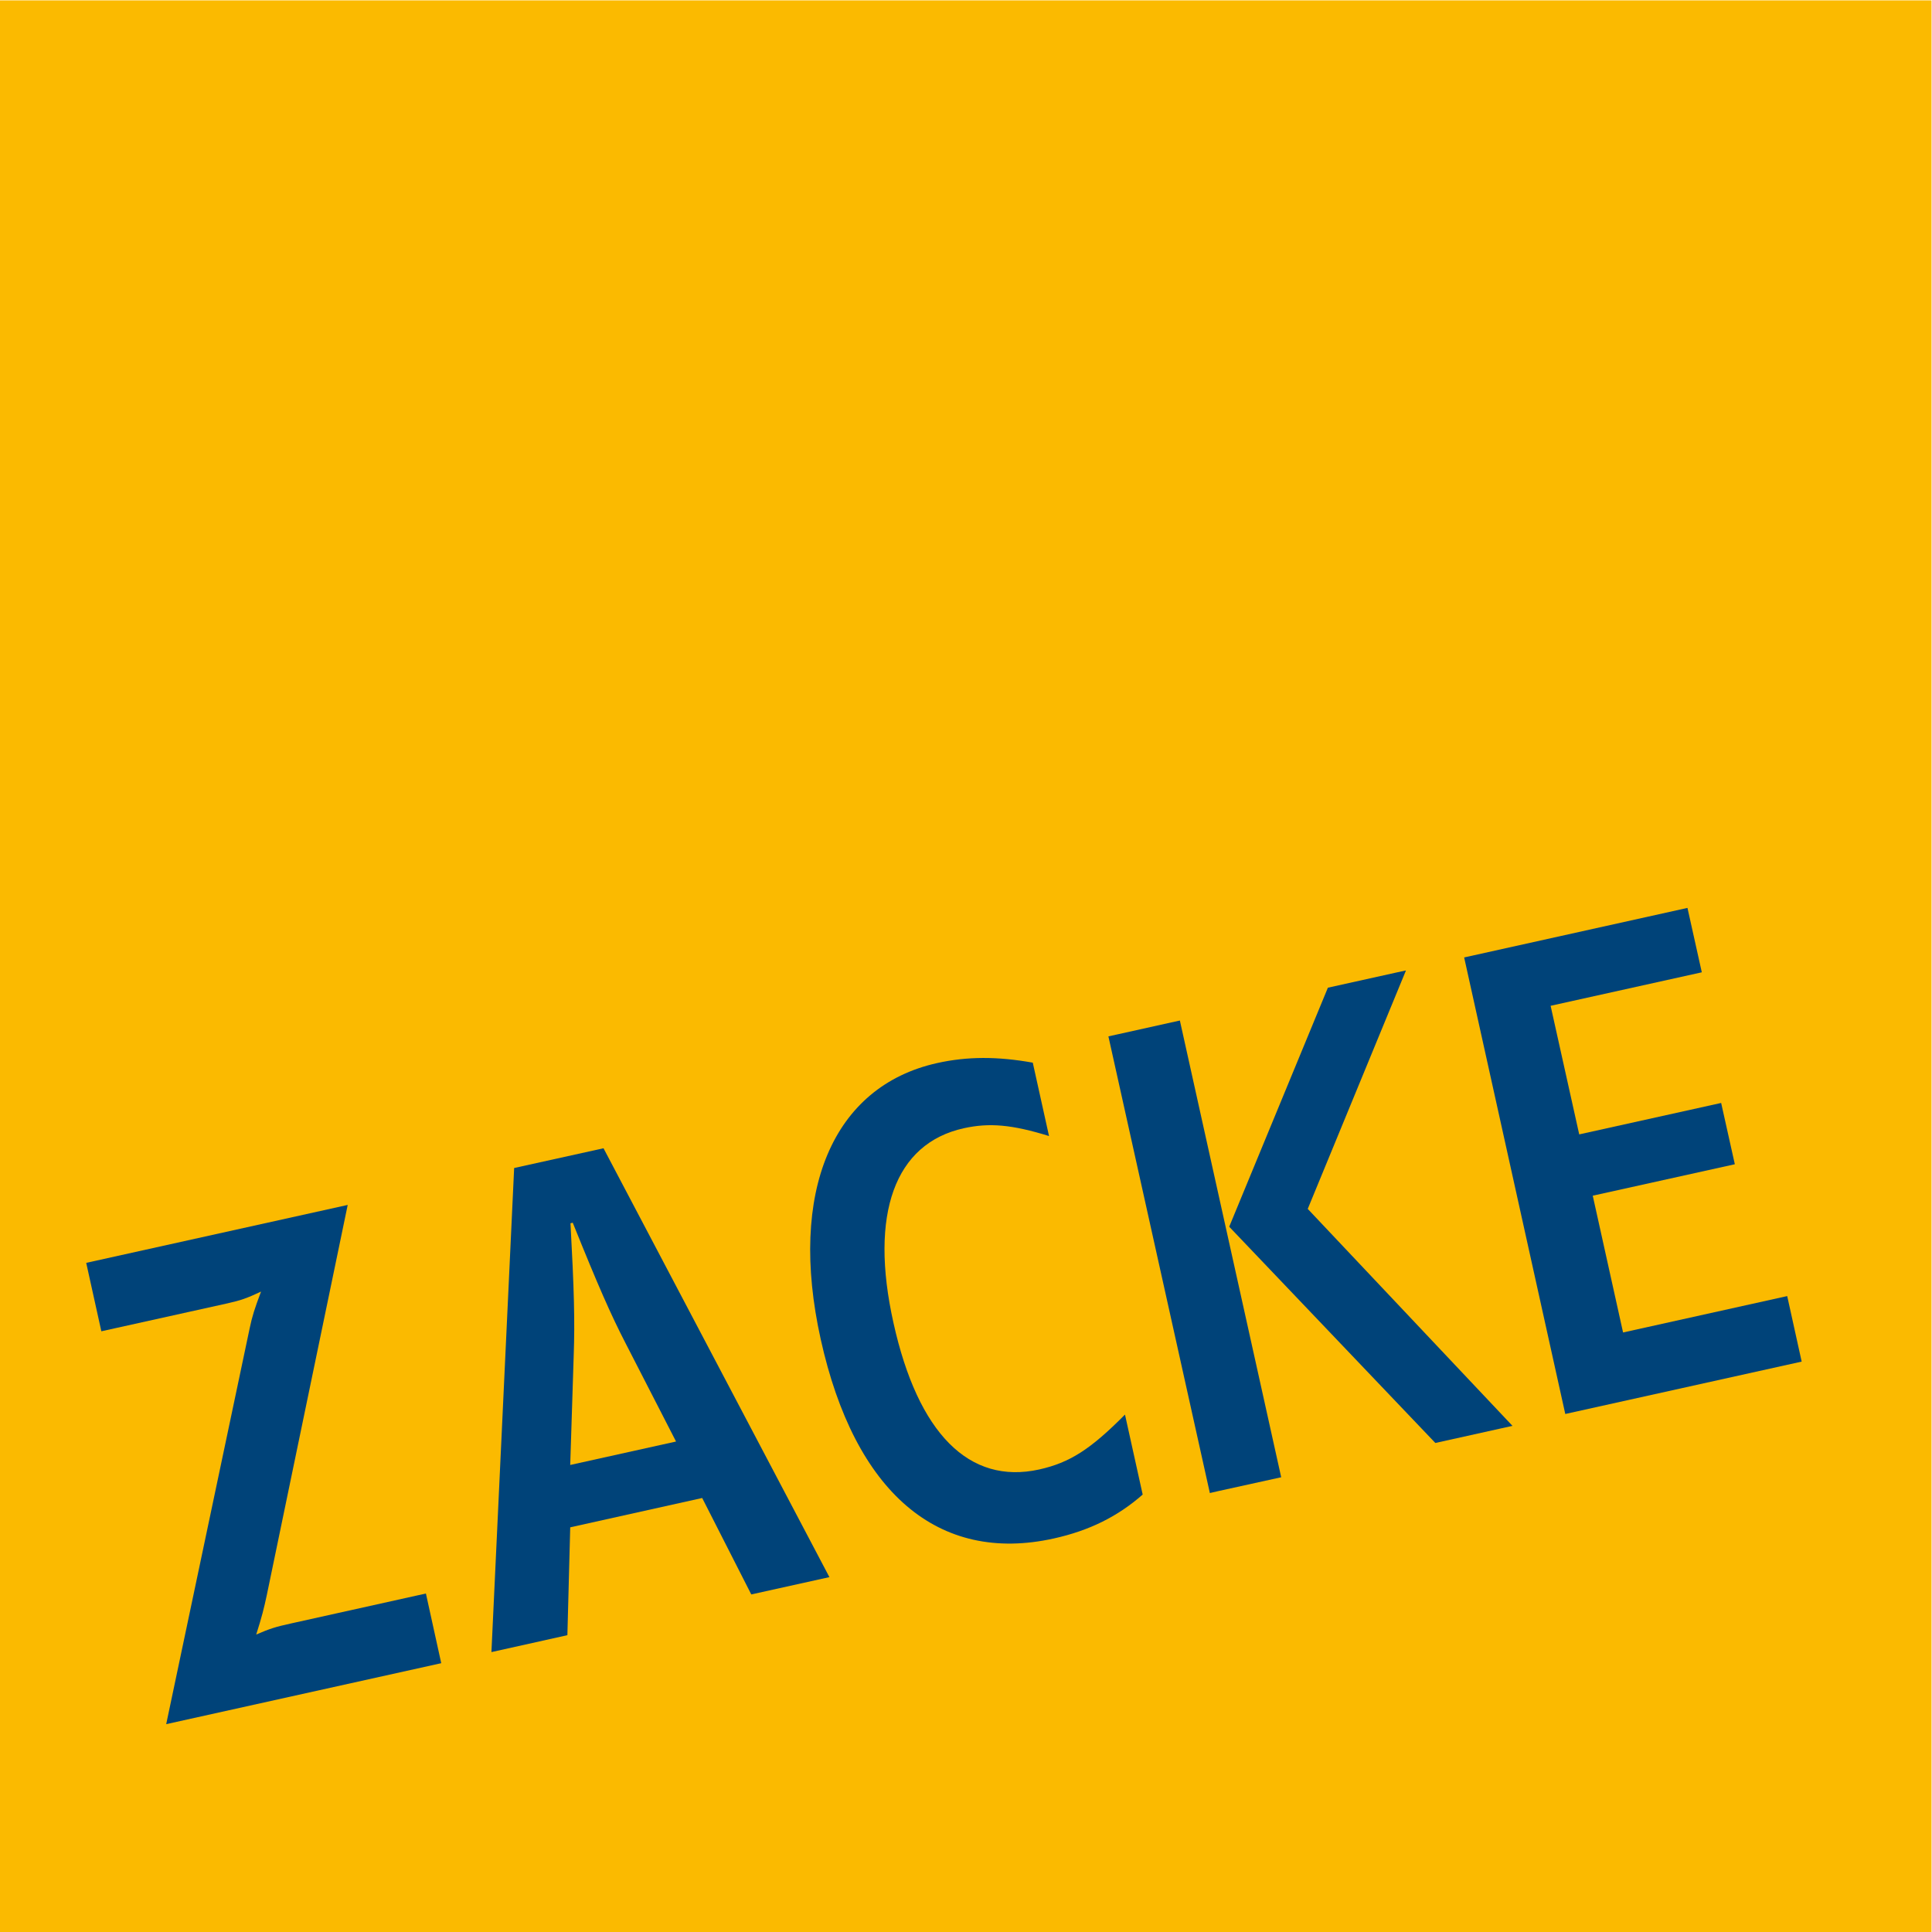
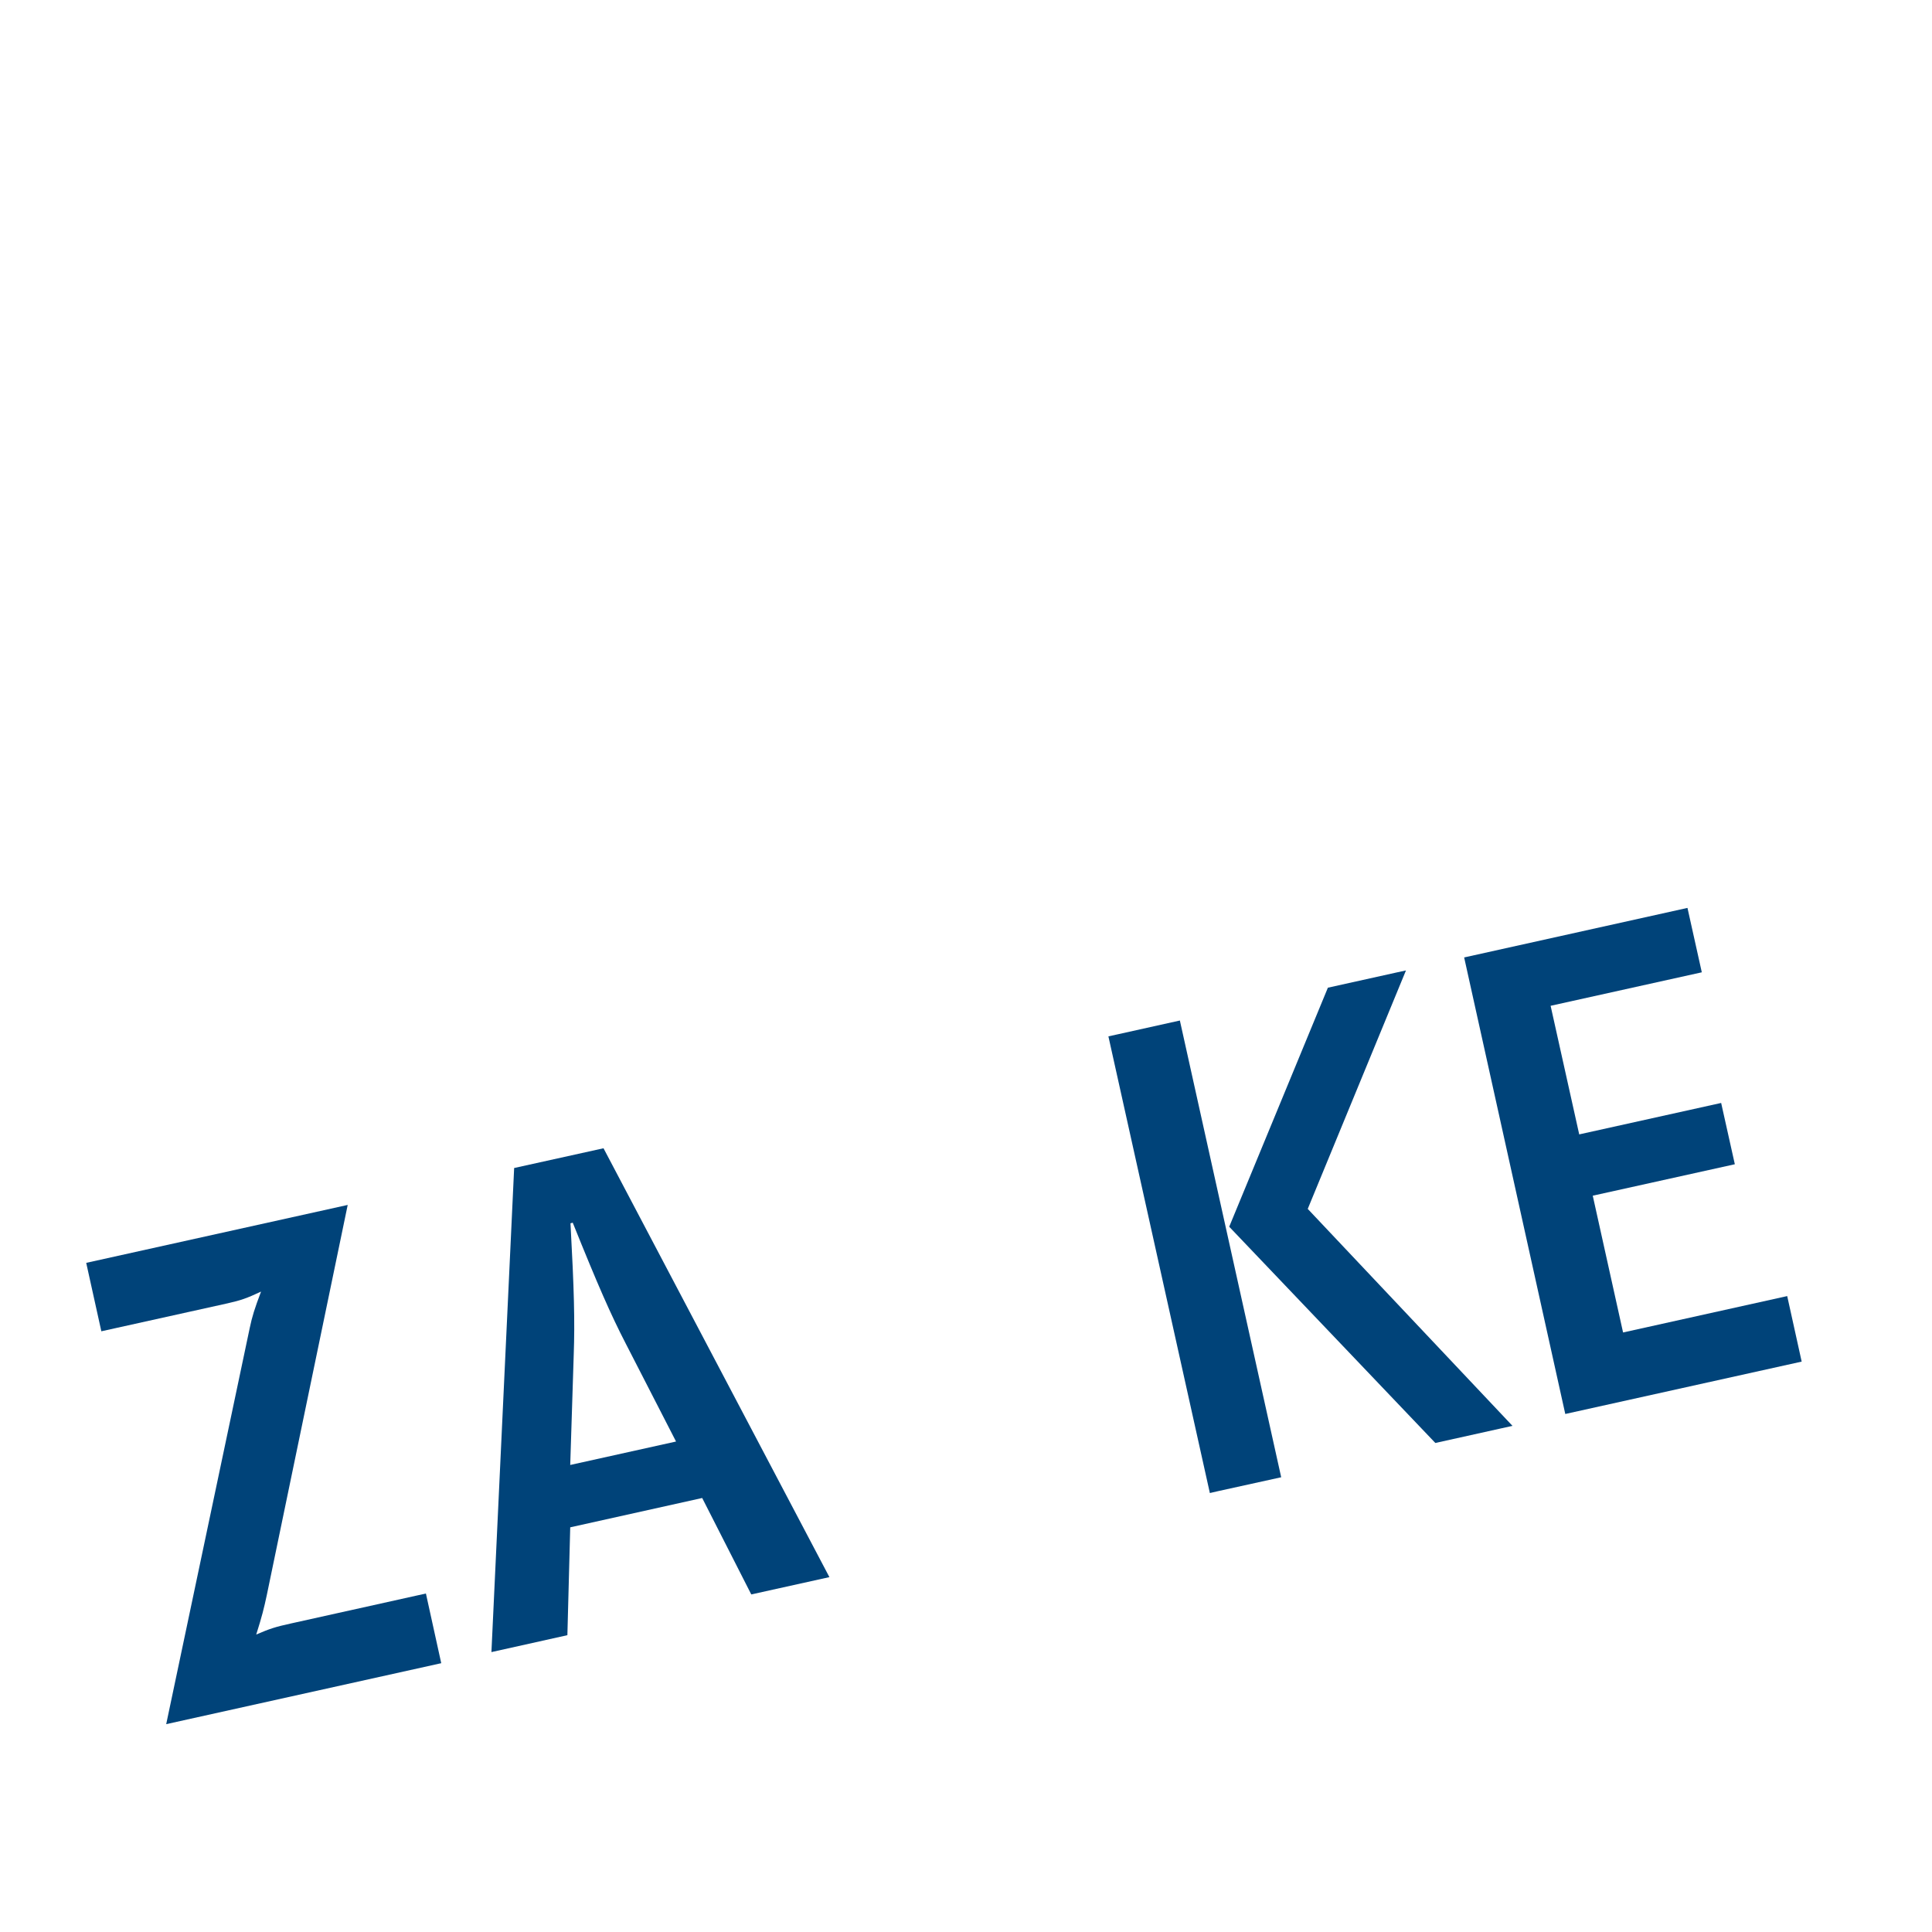
<svg xmlns="http://www.w3.org/2000/svg" version="1.1" id="svg7811" viewBox="0 0 800 800" height="800" width="800">
  <defs id="defs7813" />
  <g transform="translate(0,-252.362)" id="layer1">
    <g id="g7825" transform="matrix(27.35,0,0,-27.35,-11850.967,10156.608)">
-       <path d="m 462.551,332.874 -29.25,0 0,29.25 29.25,0 0,-29.25 z" style="fill:#fbba00;fill-opacity:1;fill-rule:nonzero;stroke:none" id="path7730" />
      <g id="g7732" transform="translate(438.572,343.887)">
        <path d="m 0,0 -3.959,-0.877 0.229,-1.036 1.91,0.423 c 0.201,0.045 0.293,0.077 0.508,0.178 -0.098,-0.259 -0.135,-0.377 -0.172,-0.554 l -1.264,-5.995 4.164,0.923 -0.232,1.055 -2.041,-0.453 c -0.237,-0.052 -0.319,-0.078 -0.528,-0.168 0.086,0.272 0.117,0.395 0.16,0.597 L 0,0 Z" style="fill:#004379;fill-opacity:1;fill-rule:nonzero;stroke:none" id="path7734" />
      </g>
      <g id="g7736" transform="translate(458.856,348.384)">
        <path d="m 0,0 -3.381,-0.75 1.531,-6.912 3.579,0.793 -0.219,0.992 -2.485,-0.551 -0.459,2.071 2.151,0.476 -0.207,0.928 -2.149,-0.476 -0.433,1.947 2.289,0.507 L 0,0 Z" style="fill:#004379;fill-opacity:1;fill-rule:nonzero;stroke:none" id="path7738" />
      </g>
      <g id="g7740" transform="translate(447.899,345.048)">
-         <path d="M 0,0 C 0.389,0.086 0.732,0.055 1.291,-0.118 L 1.045,0.993 C 0.508,1.089 0.051,1.088 -0.402,0.987 -1.986,0.636 -2.66,-0.963 -2.166,-3.193 -1.652,-5.516 -0.385,-6.599 1.363,-6.211 1.9,-6.092 2.33,-5.879 2.709,-5.546 L 2.441,-4.335 C 1.918,-4.863 1.604,-5.063 1.143,-5.166 0.082,-5.401 -0.693,-4.621 -1.064,-2.947 -1.432,-1.297 -1.045,-0.231 0,0" style="fill:#004379;fill-opacity:1;fill-rule:nonzero;stroke:none" id="path7742" />
-       </g>
+         </g>
      <g id="g7744" transform="translate(454.459,347.408)">
        <path d="m 0,0 -1.047,-0.232 -1.494,-3.619 3.121,-3.274 0.973,0.216 0.195,0.043 -3.1,3.285 1.487,3.61 L 0,0 Z" style="fill:#004379;fill-opacity:1;fill-rule:nonzero;stroke:none" id="path7746" />
      </g>
      <g id="g7748" transform="translate(443.543,340.305)">
        <path d="m 0,0 -1.602,-0.355 0.053,1.669 c 0.018,0.511 0.006,0.98 -0.049,1.99 l 0.034,0.009 C -1.18,2.359 -0.988,1.922 -0.762,1.484 L 0,0 Z m -2.451,4.141 -0.344,-7.329 1.15,0.256 0.043,1.633 1.998,0.444 0.743,-1.46 1.183,0.262 -3.42,6.493 -1.353,-0.299 z" style="fill:#004379;fill-opacity:1;fill-rule:nonzero;stroke:none" id="path7750" />
      </g>
      <g id="g7752" transform="translate(450.234,346.471)">
        <path d="m 0,0 -0.145,-0.032 1.536,-6.914 0.13,0.03 0.95,0.209 L 0.937,0.208 0,0 Z" style="fill:#004379;fill-opacity:1;fill-rule:nonzero;stroke:none" id="path7754" />
      </g>
    </g>
  </g>
</svg>